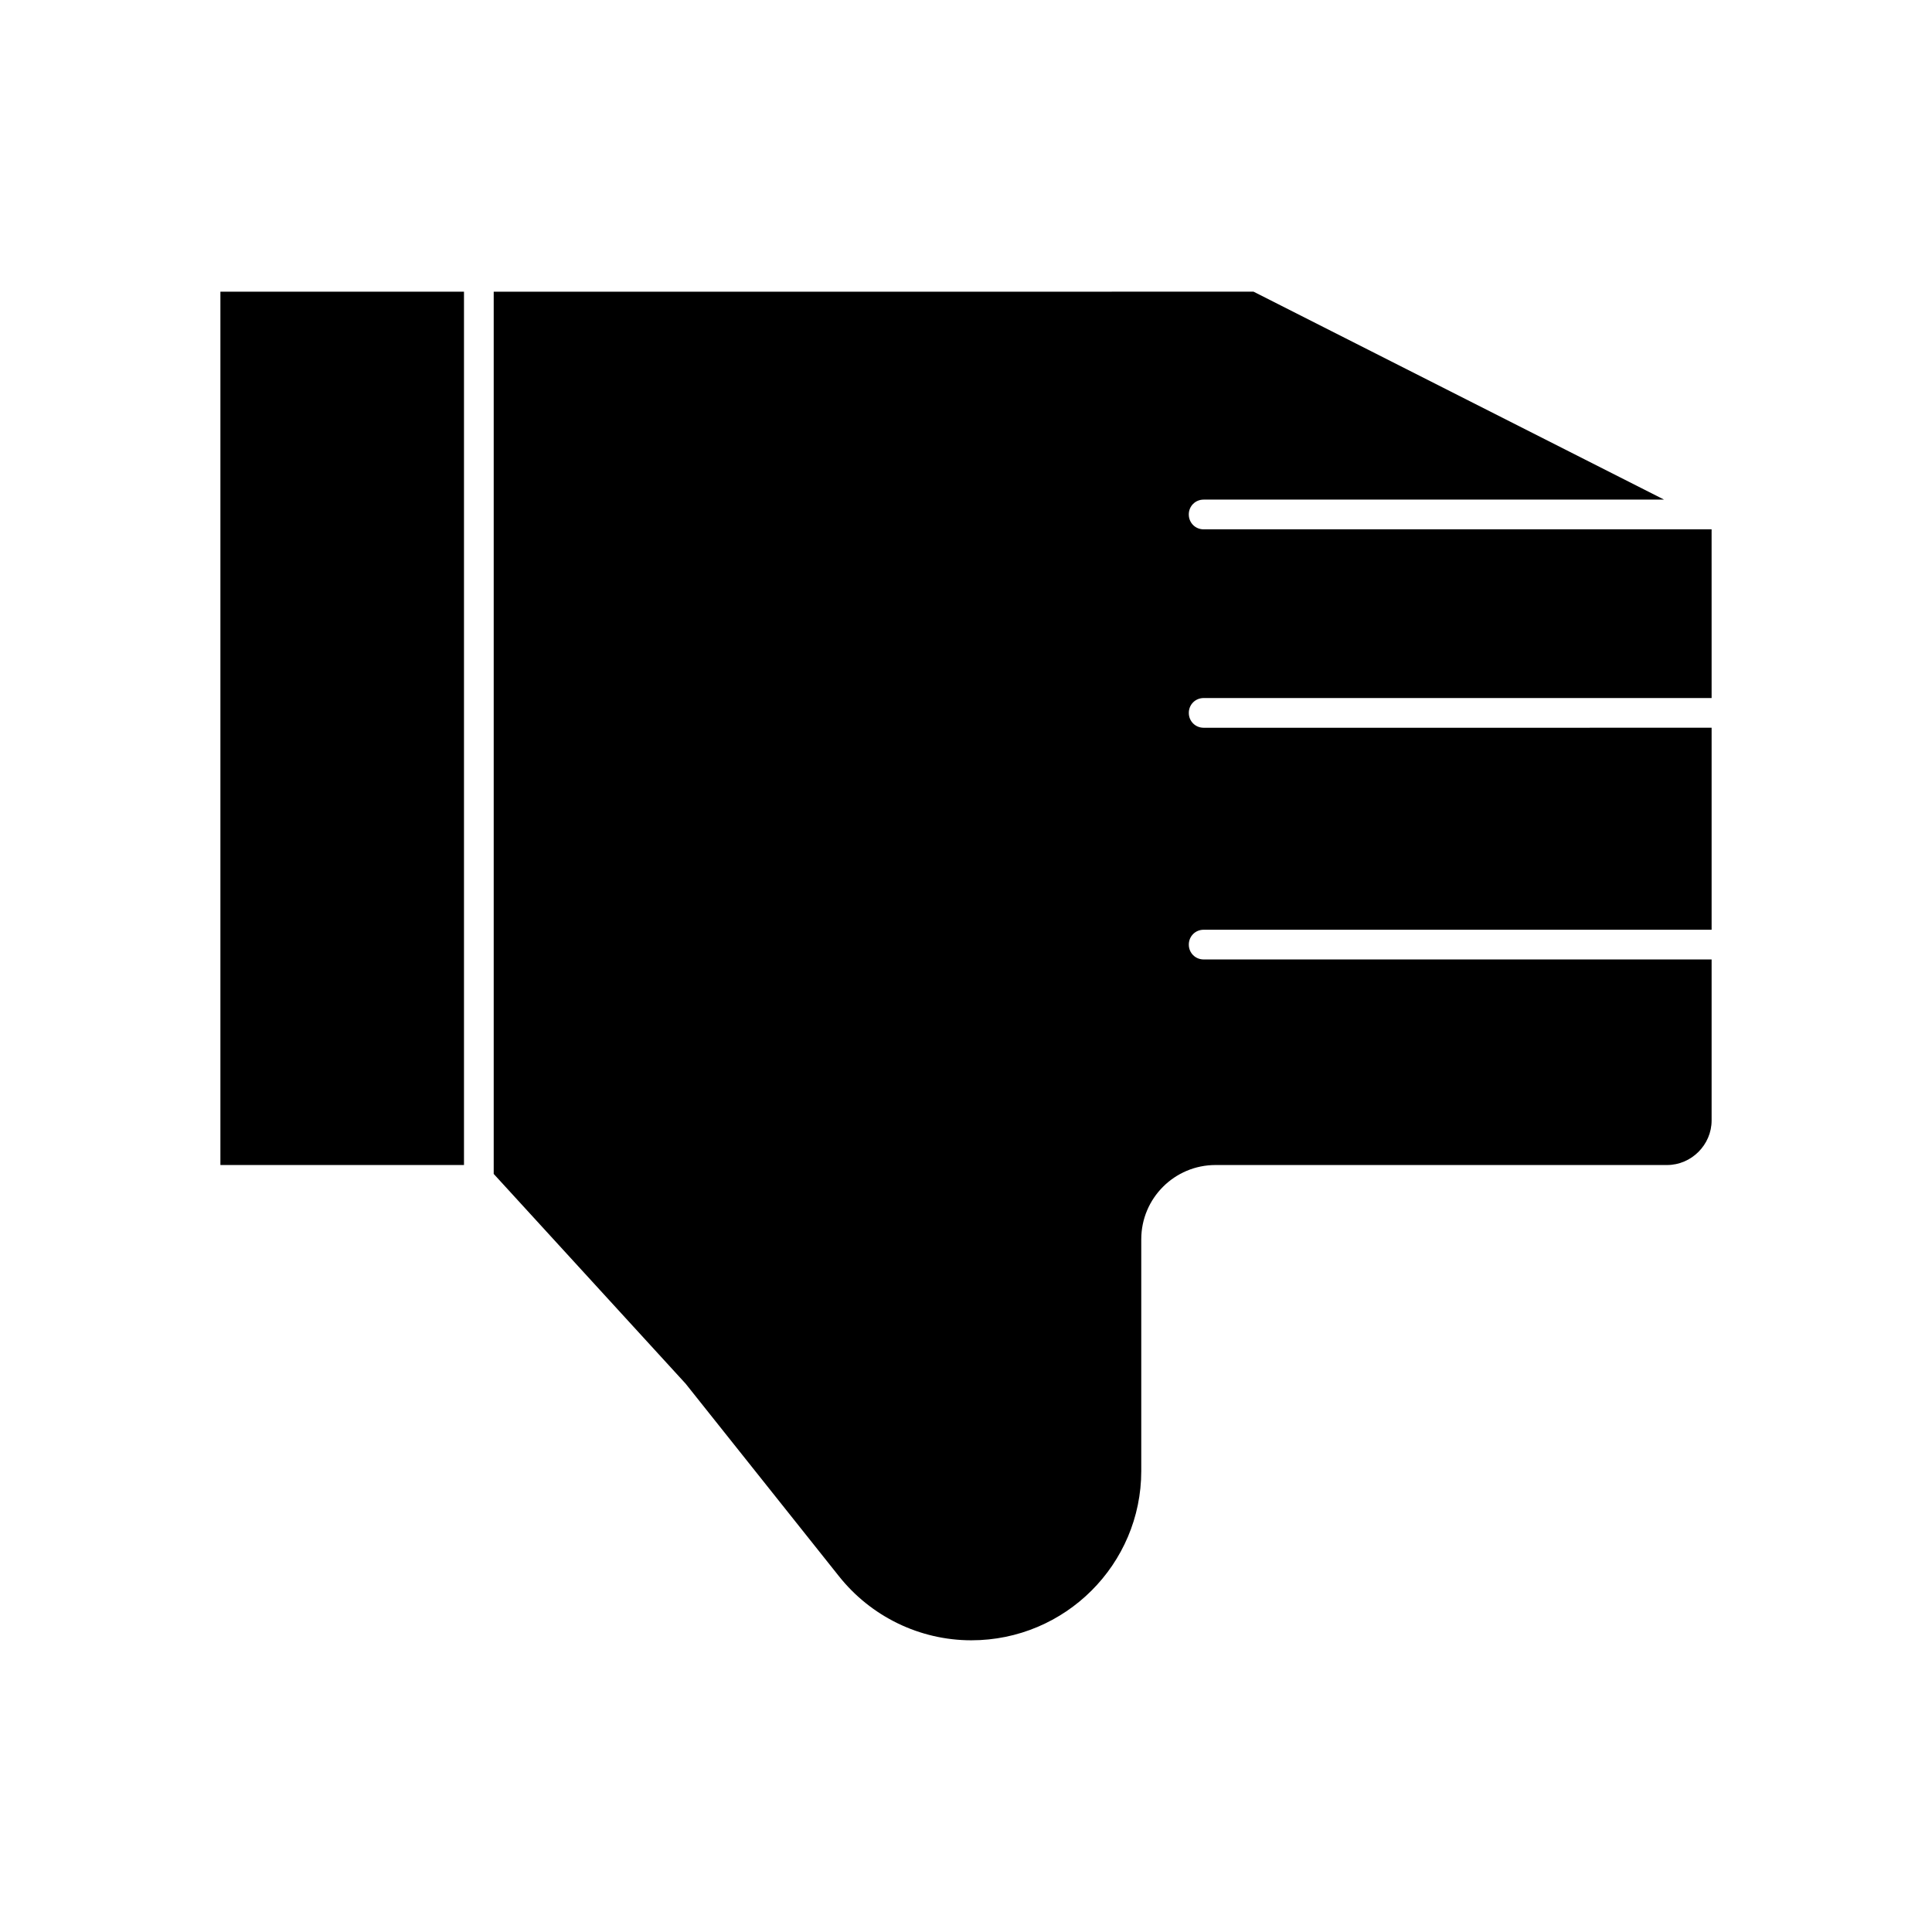
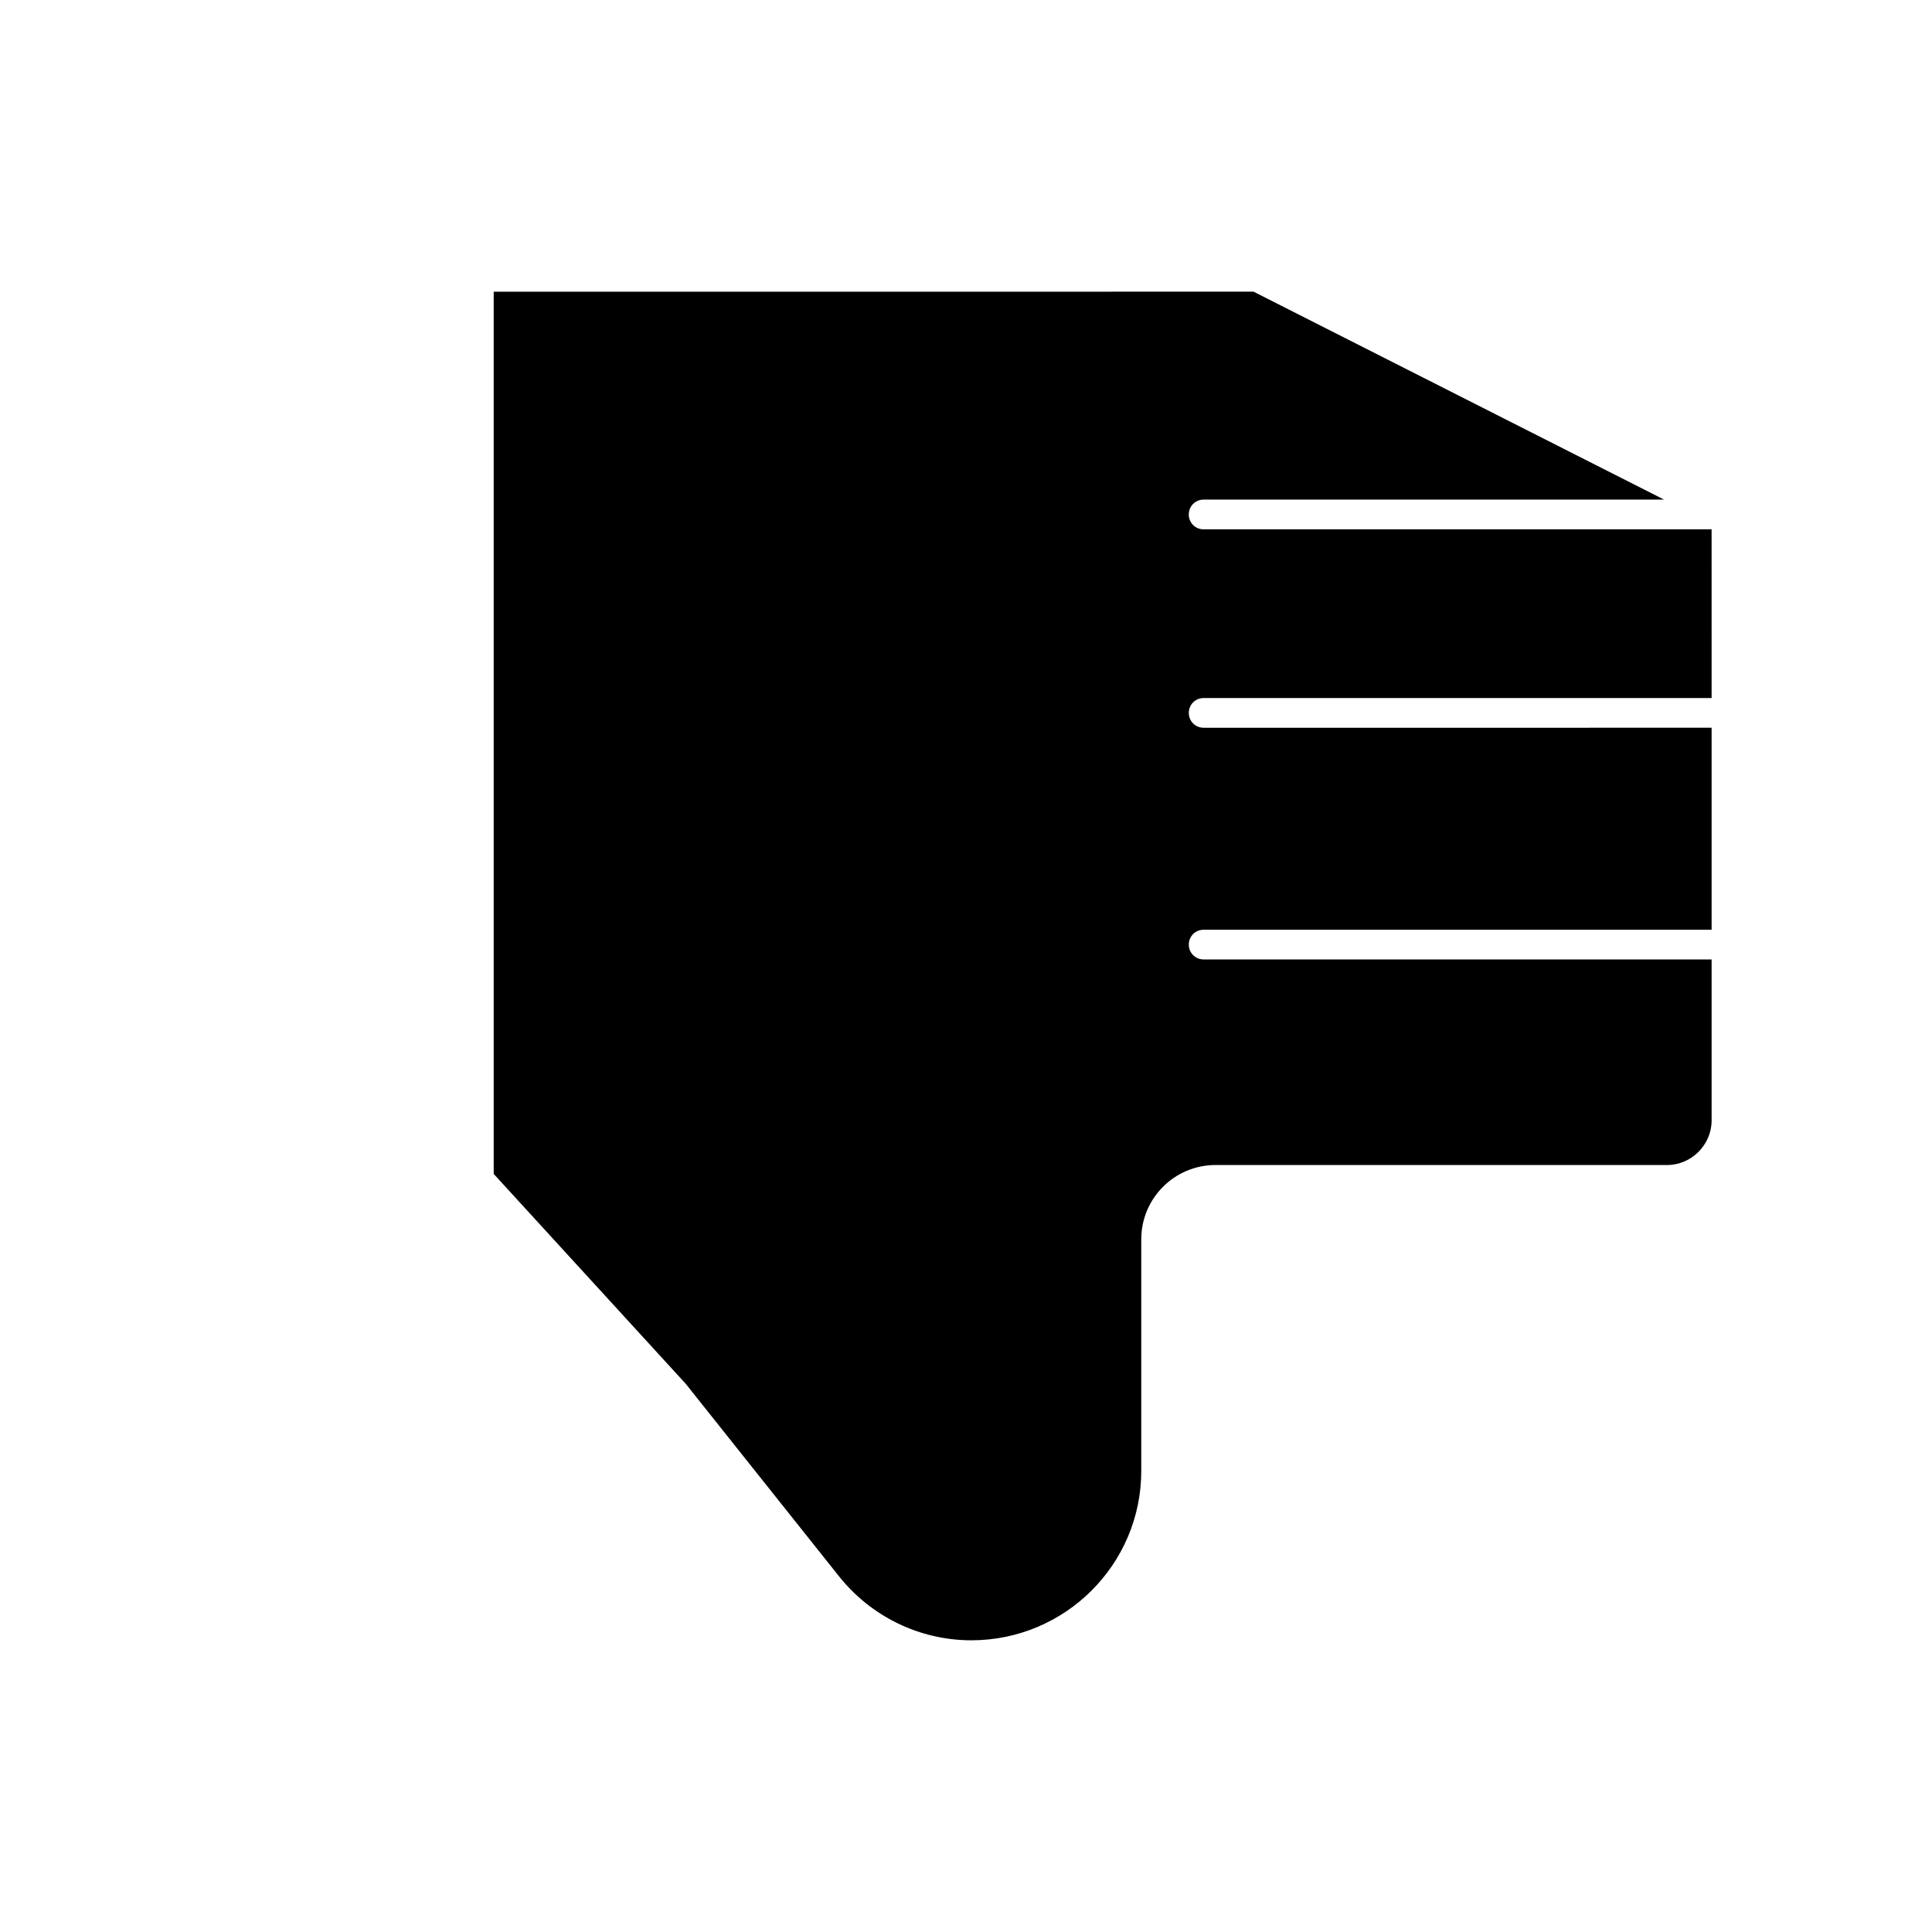
<svg xmlns="http://www.w3.org/2000/svg" fill="#000000" width="800px" height="800px" version="1.1" viewBox="144 144 512 512">
  <g>
    <path d="m459.04 280.34c0-2.203 1.73-3.938 3.938-3.938h122.02l-108.79-55.105-201.37 0.004v233.8l50.852 55.578 40.621 51.012c8.5 10.707 21.41 17.004 35.109 17.004 24.875 0 45.027-20.152 45.027-44.871v-61.402c0-10.863 8.816-19.68 19.68-19.68h119.66c6.453 0 11.809-5.352 11.809-11.809v-42.668h-134.61c-2.203 0-3.938-1.73-3.938-3.938 0-2.203 1.73-3.938 3.938-3.938h134.61v-53.531l-134.61 0.004c-2.203 0-3.938-1.73-3.938-3.938 0-2.203 1.73-3.938 3.938-3.938h134.61l-0.004-44.707h-134.61c-2.207 0-3.938-1.734-3.938-3.938z" />
-     <path d="m202.41 221.3h64.551v231.44h-64.551z" />
  </g>
</svg>